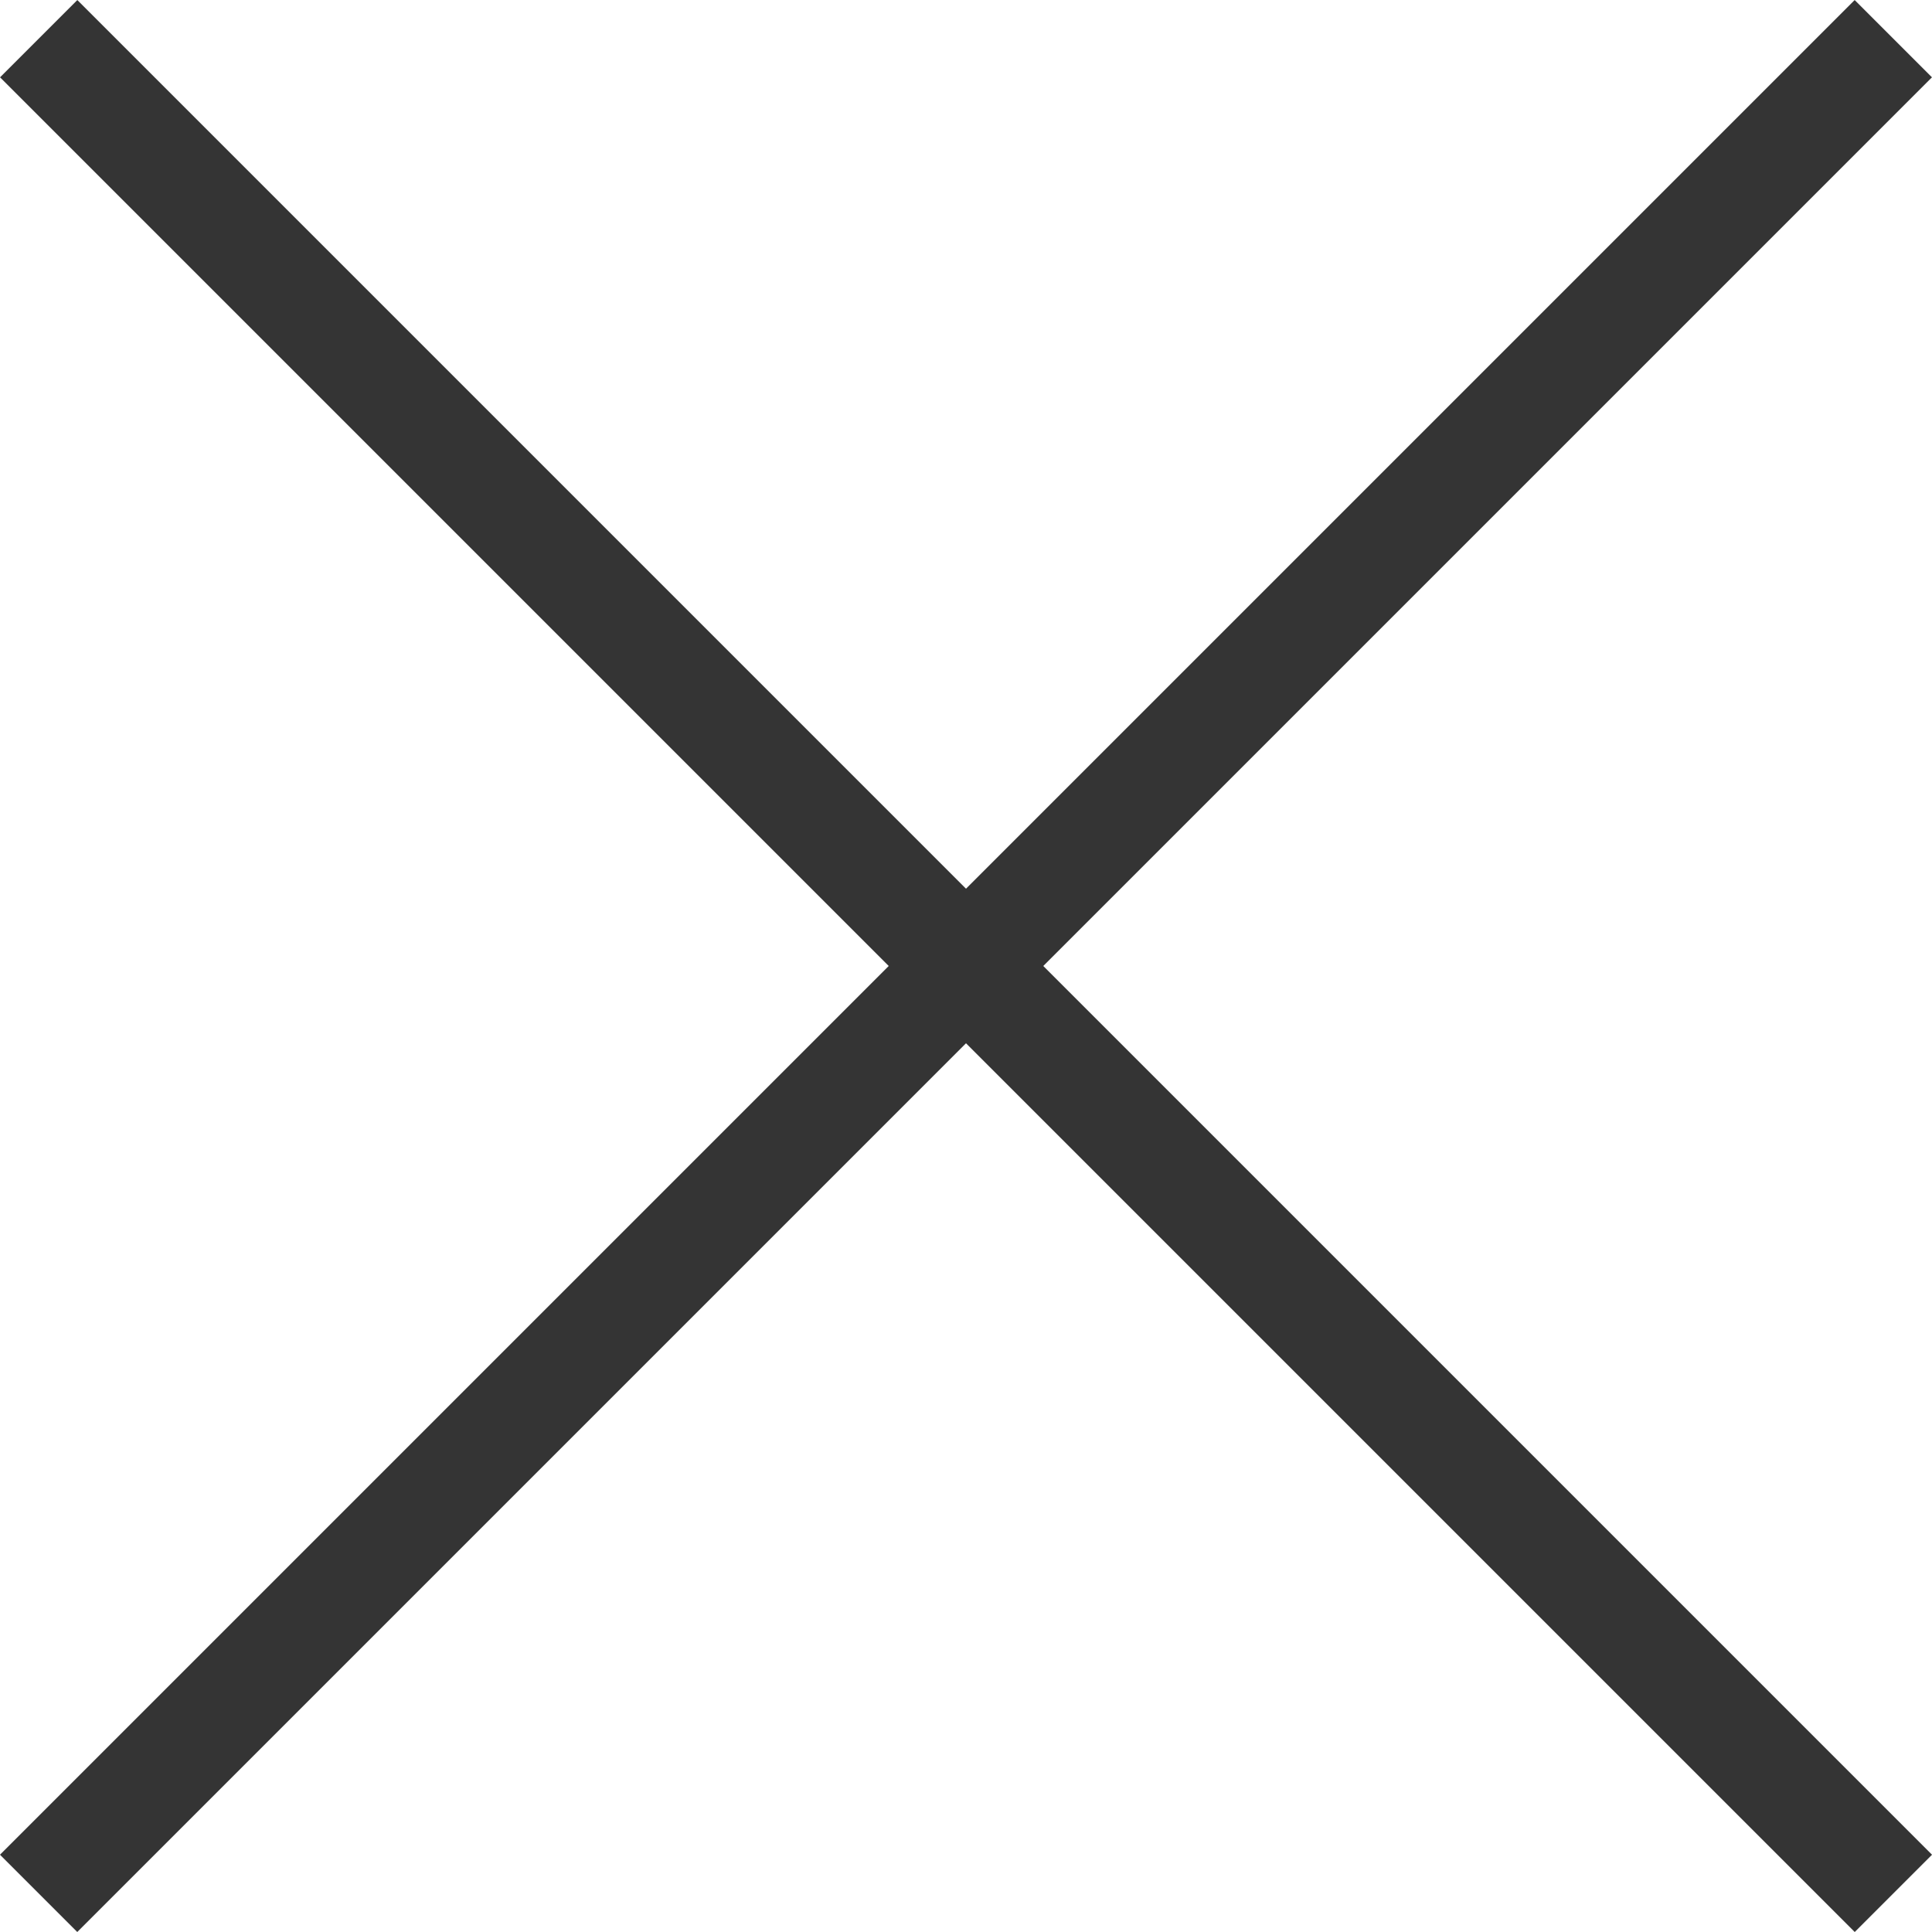
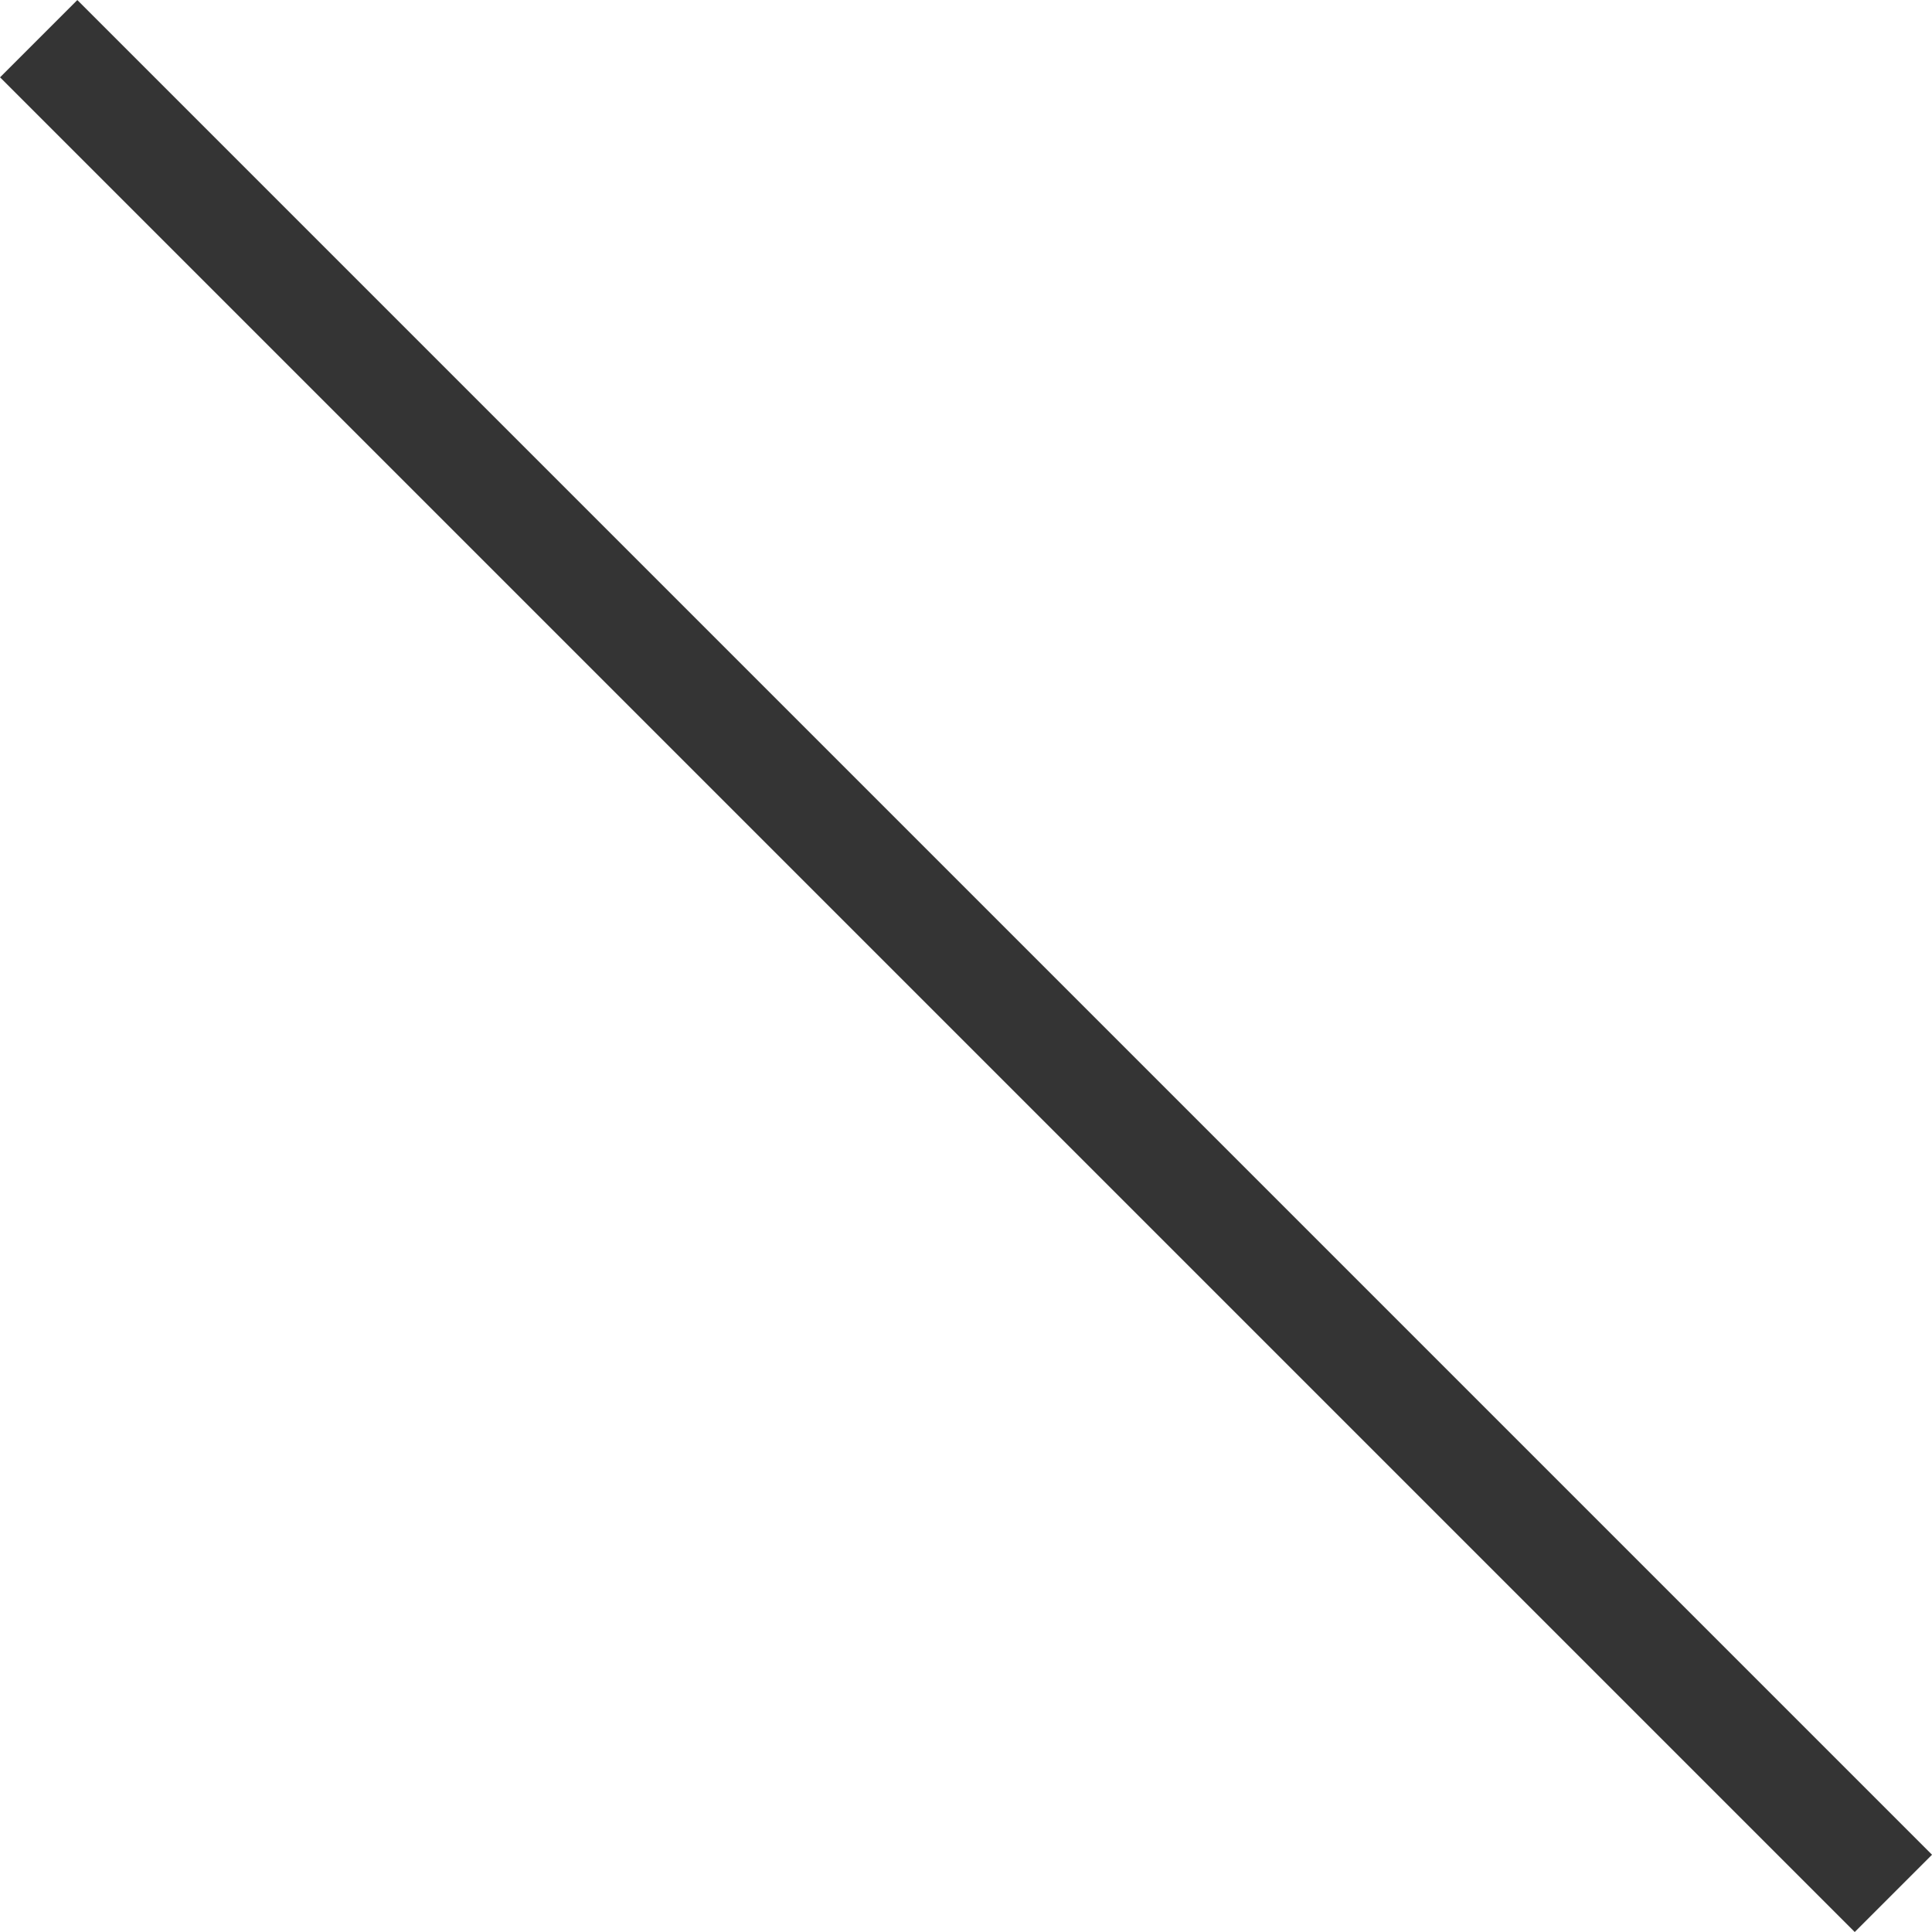
<svg xmlns="http://www.w3.org/2000/svg" width="17.678" height="17.678" viewBox="0 0 17.678 17.678">
  <g id="Group_252" data-name="Group 252" transform="translate(-342.161 -18.662)">
    <line id="Line_228" data-name="Line 228" x2="24" transform="translate(342.515 19.016) rotate(45)" fill="none" stroke="#343434" stroke-width="1" />
-     <line id="Line_229" data-name="Line 229" x2="24" transform="translate(359.485 19.016) rotate(135)" fill="none" stroke="#343434" stroke-width="1" />
  </g>
</svg>